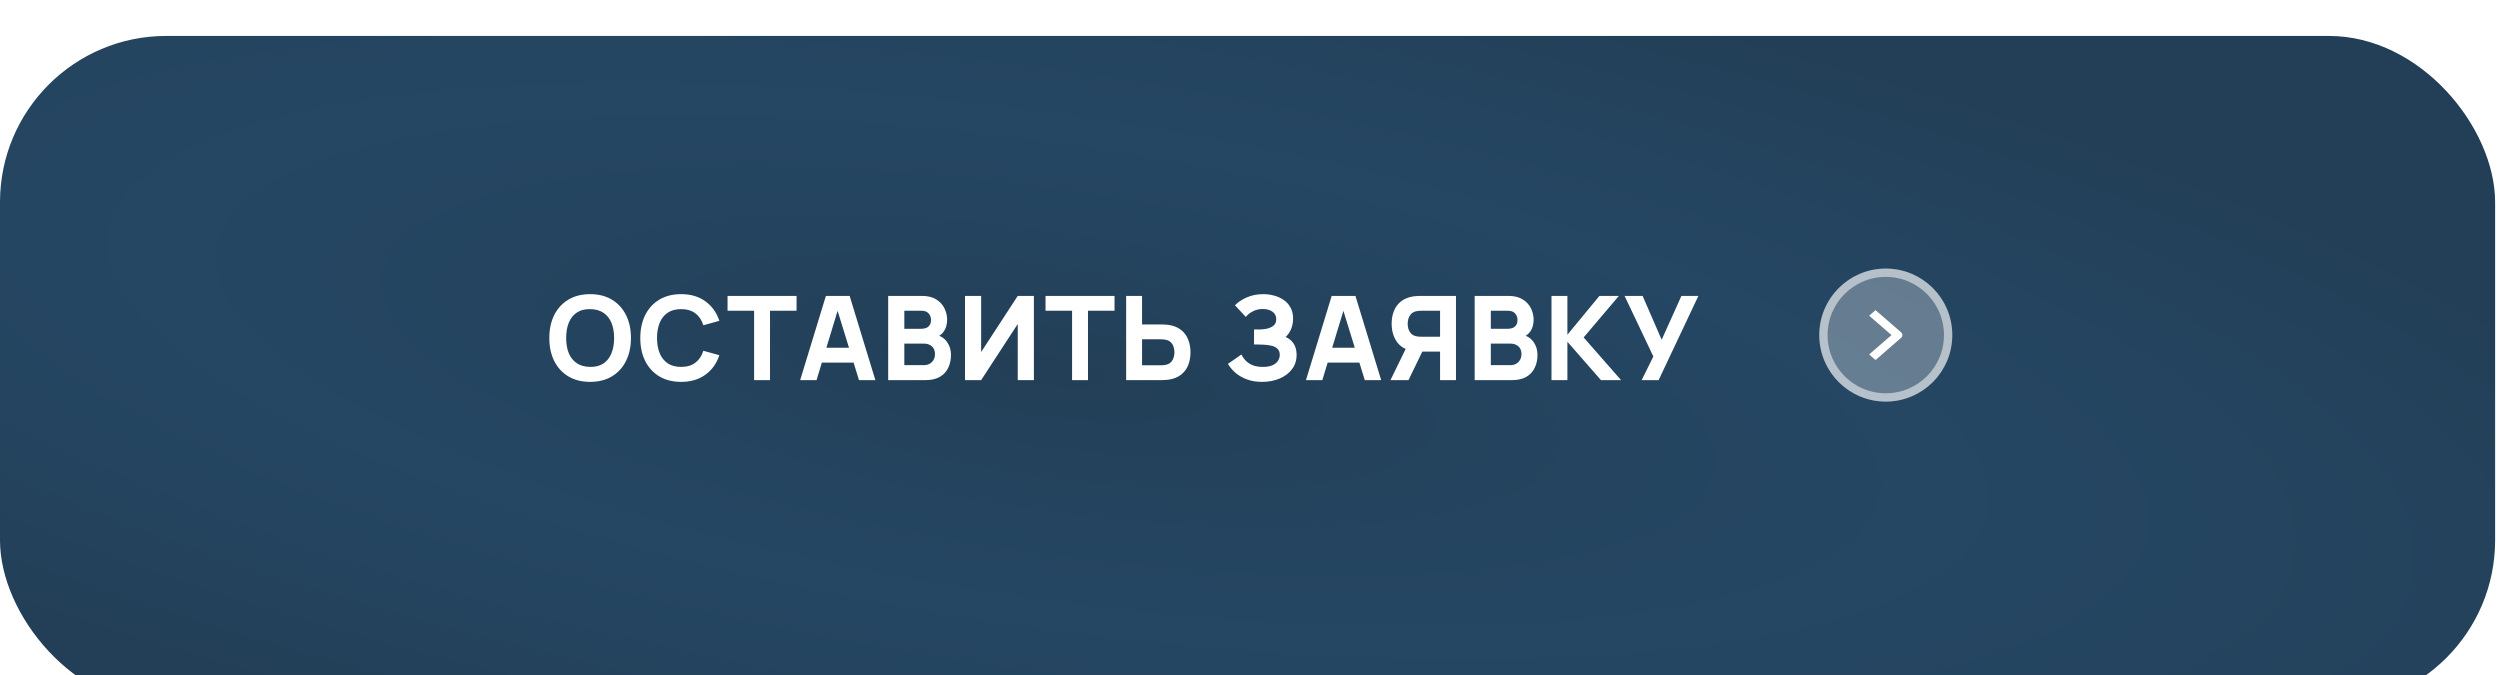
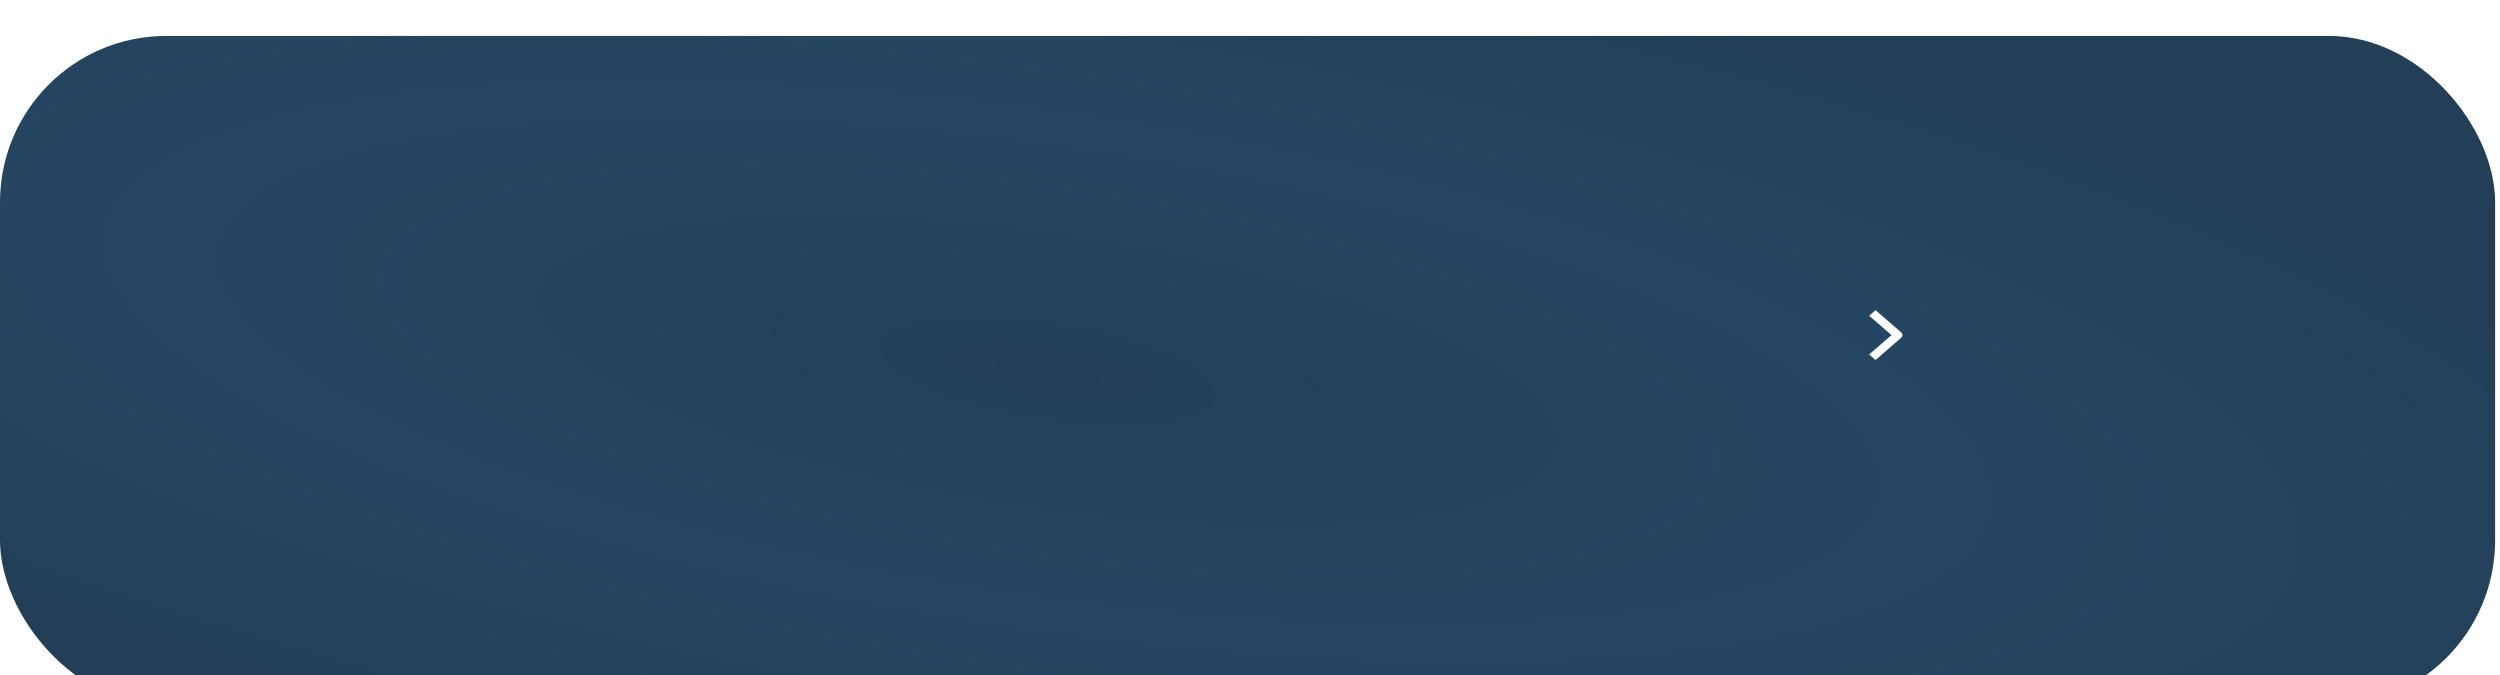
<svg xmlns="http://www.w3.org/2000/svg" width="285" height="77" viewBox="0 0 285 77" fill="none">
  <g filter="url(#filter0_i_2731_1148)">
    <rect width="284.444" height="76.444" rx="18.953" fill="url(#paint0_radial_2731_1148)" />
  </g>
-   <path d="M67.276 43.533C66.316 43.533 65.487 43.325 64.789 42.907C64.096 42.489 63.56 41.905 63.182 41.154C62.809 40.402 62.622 39.529 62.622 38.533C62.622 37.538 62.809 36.665 63.182 35.913C63.56 35.162 64.096 34.578 64.789 34.16C65.487 33.742 66.316 33.533 67.276 33.533C68.236 33.533 69.062 33.742 69.756 34.16C70.453 34.578 70.989 35.162 71.362 35.913C71.74 36.665 71.929 37.538 71.929 38.533C71.929 39.529 71.74 40.402 71.362 41.154C70.989 41.905 70.453 42.489 69.756 42.907C69.062 43.325 68.236 43.533 67.276 43.533ZM67.276 41.827C67.884 41.836 68.391 41.705 68.796 41.434C69.2 41.162 69.502 40.778 69.702 40.28C69.907 39.782 70.009 39.2 70.009 38.533C70.009 37.867 69.907 37.289 69.702 36.8C69.502 36.311 69.2 35.931 68.796 35.66C68.391 35.389 67.884 35.249 67.276 35.24C66.667 35.231 66.16 35.362 65.756 35.633C65.351 35.905 65.047 36.289 64.842 36.787C64.642 37.285 64.542 37.867 64.542 38.533C64.542 39.2 64.642 39.778 64.842 40.267C65.047 40.756 65.351 41.136 65.756 41.407C66.16 41.678 66.667 41.818 67.276 41.827ZM77.646 43.533C76.686 43.533 75.858 43.325 75.16 42.907C74.466 42.489 73.931 41.905 73.553 41.154C73.18 40.402 72.993 39.529 72.993 38.533C72.993 37.538 73.18 36.665 73.553 35.913C73.931 35.162 74.466 34.578 75.16 34.16C75.858 33.742 76.686 33.533 77.646 33.533C78.749 33.533 79.673 33.807 80.42 34.353C81.171 34.9 81.7 35.64 82.006 36.574L80.18 37.08C80.002 36.498 79.702 36.047 79.28 35.727C78.858 35.402 78.313 35.24 77.646 35.24C77.037 35.24 76.529 35.376 76.12 35.647C75.715 35.918 75.411 36.3 75.206 36.794C75.002 37.287 74.9 37.867 74.9 38.533C74.9 39.2 75.002 39.78 75.206 40.273C75.411 40.767 75.715 41.149 76.12 41.42C76.529 41.691 77.037 41.827 77.646 41.827C78.313 41.827 78.858 41.665 79.28 41.34C79.702 41.016 80.002 40.565 80.18 39.987L82.006 40.493C81.7 41.427 81.171 42.167 80.42 42.714C79.673 43.26 78.749 43.533 77.646 43.533ZM85.968 43.334V35.427H82.941V33.733H90.808V35.427H87.781V43.334H85.968ZM91.219 43.334L94.152 33.733H96.859L99.792 43.334H97.925L95.312 34.867H95.659L93.085 43.334H91.219ZM92.979 41.334V39.64H98.045V41.334H92.979ZM101.253 43.334V33.733H105.093C105.778 33.733 106.331 33.871 106.753 34.147C107.176 34.418 107.485 34.76 107.68 35.173C107.876 35.587 107.973 36.005 107.973 36.427C107.973 36.965 107.851 37.411 107.607 37.767C107.367 38.122 107.036 38.36 106.613 38.48V38.147C107.213 38.271 107.662 38.549 107.96 38.98C108.262 39.411 108.413 39.894 108.413 40.427C108.413 41 108.307 41.505 108.093 41.94C107.885 42.376 107.565 42.718 107.133 42.967C106.702 43.211 106.16 43.334 105.507 43.334H101.253ZM103.093 41.627H105.32C105.565 41.627 105.782 41.576 105.973 41.474C106.165 41.367 106.313 41.22 106.42 41.033C106.531 40.842 106.587 40.618 106.587 40.36C106.587 40.133 106.54 39.931 106.447 39.754C106.353 39.576 106.211 39.436 106.02 39.334C105.833 39.227 105.6 39.173 105.32 39.173H103.093V41.627ZM103.093 37.48H105.067C105.271 37.48 105.453 37.445 105.613 37.373C105.773 37.302 105.9 37.194 105.993 37.047C106.087 36.896 106.133 36.702 106.133 36.467C106.133 36.173 106.042 35.927 105.86 35.727C105.678 35.527 105.413 35.427 105.067 35.427H103.093V37.48ZM117.863 43.334H116.023V36.934L111.85 43.334H110.01V33.733H111.85V40.133L116.023 33.733H117.863V43.334ZM122.217 43.334V35.427H119.19V33.733H127.057V35.427H124.03V43.334H122.217ZM128.381 43.334V33.733H130.195V36.987H132.435C132.524 36.987 132.648 36.991 132.808 37C132.968 37.005 133.11 37.018 133.235 37.04C133.804 37.129 134.27 37.318 134.635 37.607C135.004 37.896 135.275 38.26 135.448 38.7C135.626 39.136 135.715 39.622 135.715 40.16C135.715 40.698 135.628 41.187 135.455 41.627C135.281 42.062 135.01 42.425 134.641 42.714C134.277 43.002 133.808 43.191 133.235 43.28C133.11 43.298 132.968 43.311 132.808 43.32C132.652 43.329 132.528 43.334 132.435 43.334H128.381ZM130.195 41.64H132.355C132.448 41.64 132.55 41.636 132.661 41.627C132.772 41.618 132.875 41.6 132.968 41.574C133.212 41.507 133.401 41.396 133.535 41.24C133.668 41.08 133.759 40.905 133.808 40.714C133.861 40.518 133.888 40.334 133.888 40.16C133.888 39.987 133.861 39.805 133.808 39.614C133.759 39.418 133.668 39.242 133.535 39.087C133.401 38.927 133.212 38.813 132.968 38.747C132.875 38.72 132.772 38.702 132.661 38.694C132.55 38.685 132.448 38.68 132.355 38.68H130.195V41.64ZM143.893 43.533C143.213 43.533 142.615 43.434 142.1 43.233C141.589 43.033 141.157 42.778 140.806 42.467C140.455 42.151 140.182 41.822 139.986 41.48L141.52 40.413C141.626 40.636 141.777 40.856 141.973 41.074C142.169 41.291 142.429 41.471 142.753 41.614C143.077 41.756 143.484 41.827 143.973 41.827C144.435 41.827 144.806 41.76 145.086 41.627C145.371 41.493 145.575 41.322 145.7 41.114C145.829 40.905 145.893 40.685 145.893 40.453C145.893 40.147 145.802 39.911 145.62 39.747C145.442 39.582 145.211 39.469 144.926 39.407C144.642 39.34 144.342 39.302 144.026 39.294C143.72 39.285 143.497 39.278 143.36 39.273C143.226 39.269 143.135 39.267 143.086 39.267C143.042 39.267 143 39.267 142.96 39.267V37.56C143.017 37.56 143.102 37.56 143.213 37.56C143.329 37.56 143.444 37.56 143.56 37.56C143.68 37.556 143.777 37.551 143.853 37.547C144.32 37.525 144.709 37.422 145.02 37.24C145.335 37.058 145.493 36.773 145.493 36.387C145.493 36.031 145.353 35.749 145.073 35.54C144.797 35.331 144.426 35.227 143.96 35.227C143.52 35.227 143.126 35.322 142.78 35.514C142.437 35.7 142.186 35.907 142.026 36.133L140.786 34.8C141.12 34.453 141.566 34.156 142.126 33.907C142.686 33.658 143.315 33.533 144.013 33.533C144.435 33.533 144.849 33.589 145.253 33.7C145.657 33.807 146.022 33.974 146.346 34.2C146.671 34.422 146.929 34.709 147.12 35.06C147.315 35.411 147.413 35.831 147.413 36.32C147.413 36.733 147.34 37.125 147.193 37.493C147.046 37.858 146.835 38.165 146.56 38.413C146.96 38.591 147.269 38.849 147.486 39.187C147.704 39.525 147.813 39.947 147.813 40.453C147.813 41.089 147.635 41.638 147.28 42.1C146.929 42.558 146.455 42.911 145.86 43.16C145.269 43.409 144.613 43.533 143.893 43.533ZM148.88 43.334L151.813 33.733H154.52L157.453 43.334H155.586L152.973 34.867H153.32L150.746 43.334H148.88ZM150.64 41.334V39.64H155.706V41.334H150.64ZM165.981 43.334H164.168V40.08H161.928L161.128 40.027C160.274 39.894 159.648 39.542 159.248 38.974C158.848 38.4 158.648 37.711 158.648 36.907C158.648 36.369 158.734 35.882 158.908 35.447C159.086 35.007 159.357 34.642 159.721 34.353C160.086 34.065 160.554 33.876 161.128 33.787C161.257 33.765 161.399 33.751 161.554 33.747C161.71 33.738 161.834 33.733 161.928 33.733H165.981V43.334ZM160.568 43.334H158.514L160.594 39.067L162.461 39.427L160.568 43.334ZM164.168 38.387V35.427H162.008C161.914 35.427 161.812 35.431 161.701 35.44C161.59 35.449 161.488 35.467 161.394 35.493C161.15 35.56 160.961 35.673 160.828 35.834C160.694 35.989 160.601 36.165 160.548 36.36C160.499 36.551 160.474 36.733 160.474 36.907C160.474 37.08 160.499 37.265 160.548 37.46C160.601 37.651 160.694 37.827 160.828 37.987C160.961 38.142 161.15 38.254 161.394 38.32C161.488 38.347 161.59 38.365 161.701 38.373C161.812 38.382 161.914 38.387 162.008 38.387H164.168ZM168.113 43.334V33.733H171.953C172.638 33.733 173.191 33.871 173.613 34.147C174.036 34.418 174.344 34.76 174.54 35.173C174.736 35.587 174.833 36.005 174.833 36.427C174.833 36.965 174.711 37.411 174.467 37.767C174.227 38.122 173.896 38.36 173.473 38.48V38.147C174.073 38.271 174.522 38.549 174.82 38.98C175.122 39.411 175.273 39.894 175.273 40.427C175.273 41 175.167 41.505 174.953 41.94C174.744 42.376 174.424 42.718 173.993 42.967C173.562 43.211 173.02 43.334 172.367 43.334H168.113ZM169.953 41.627H172.18C172.424 41.627 172.642 41.576 172.833 41.474C173.024 41.367 173.173 41.22 173.28 41.033C173.391 40.842 173.447 40.618 173.447 40.36C173.447 40.133 173.4 39.931 173.307 39.754C173.213 39.576 173.071 39.436 172.88 39.334C172.693 39.227 172.46 39.173 172.18 39.173H169.953V41.627ZM169.953 37.48H171.927C172.131 37.48 172.313 37.445 172.473 37.373C172.633 37.302 172.76 37.194 172.853 37.047C172.947 36.896 172.993 36.702 172.993 36.467C172.993 36.173 172.902 35.927 172.72 35.727C172.538 35.527 172.273 35.427 171.927 35.427H169.953V37.48ZM176.87 43.334V33.733H178.683V38.16L182.336 33.733H184.55L180.536 38.467L184.803 43.334H182.51L178.683 38.96V43.334H176.87ZM187.15 43.334L188.483 40.64L185.203 33.733H187.257L189.43 38.733L191.683 33.733H193.617L189.083 43.334H187.15Z" fill="white" />
-   <circle cx="214.979" cy="38.199" r="7.581" fill="white" fill-opacity="0.3" />
-   <circle cx="214.979" cy="38.199" r="7.107" stroke="white" stroke-opacity="0.52" stroke-width="0.948" />
  <path fill-rule="evenodd" clip-rule="evenodd" d="M216.723 38.515L213.811 41.042L213.083 40.41L215.631 38.199L213.083 35.988L213.811 35.356L216.723 37.883C216.82 37.967 216.874 38.081 216.874 38.199C216.874 38.317 216.82 38.431 216.723 38.515Z" fill="white" />
  <defs>
    <filter id="filter0_i_2731_1148" x="0" y="0" width="284.444" height="80.541" filterUnits="userSpaceOnUse" color-interpolation-filters="sRGB">
      <feFlood flood-opacity="0" result="BackgroundImageFix" />
      <feBlend mode="normal" in="SourceGraphic" in2="BackgroundImageFix" result="shape" />
      <feColorMatrix in="SourceAlpha" type="matrix" values="0 0 0 0 0 0 0 0 0 0 0 0 0 0 0 0 0 0 127 0" result="hardAlpha" />
      <feOffset dy="4.097" />
      <feGaussianBlur stdDeviation="8.444" />
      <feComposite in2="hardAlpha" operator="arithmetic" k2="-1" k3="1" />
      <feColorMatrix type="matrix" values="0 0 0 0 1 0 0 0 0 1 0 0 0 0 1 0 0 0 0.15 0" />
      <feBlend mode="normal" in2="shape" result="effect1_innerShadow_2731_1148" />
    </filter>
    <radialGradient id="paint0_radial_2731_1148" cx="0" cy="0" r="1" gradientUnits="userSpaceOnUse" gradientTransform="translate(119.467 38.222) rotate(8.191) scale(199.726 53.944)">
      <stop stop-color="#233F57" />
      <stop offset="0.511" stop-color="#254764" />
      <stop offset="1" stop-color="#233F57" />
    </radialGradient>
  </defs>
</svg>